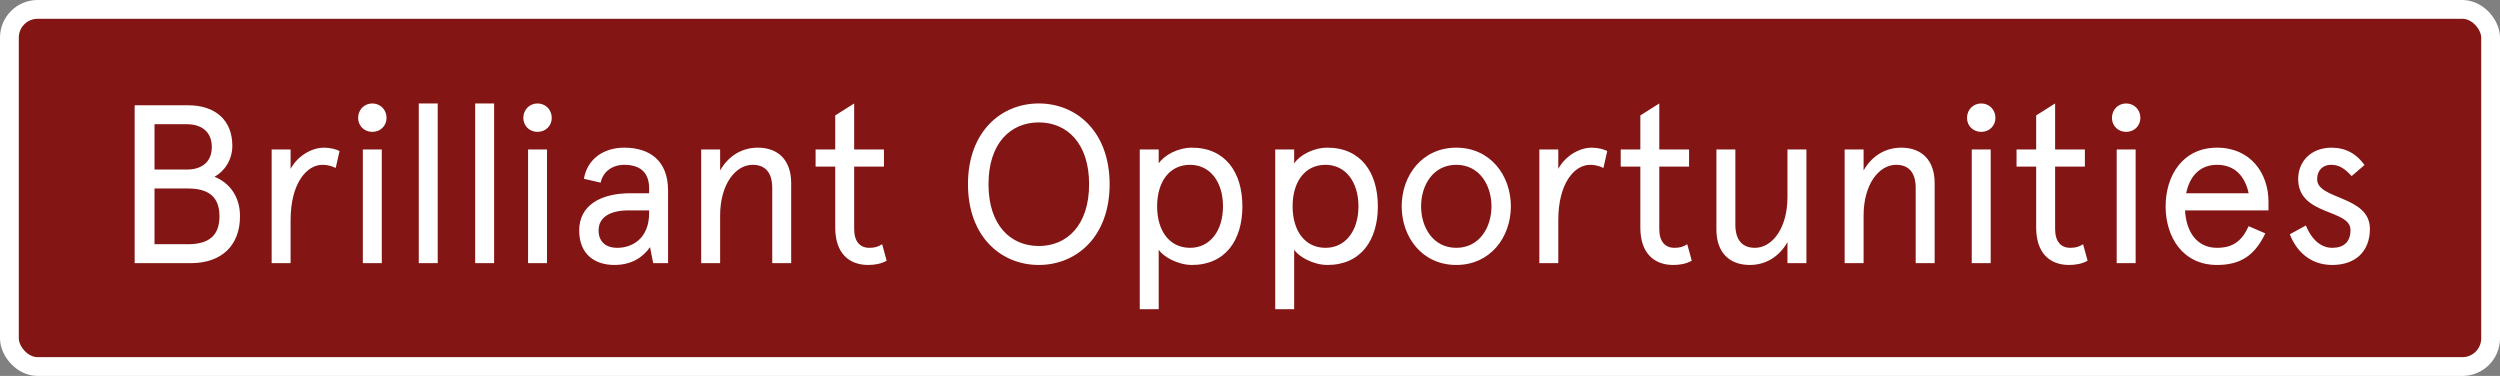
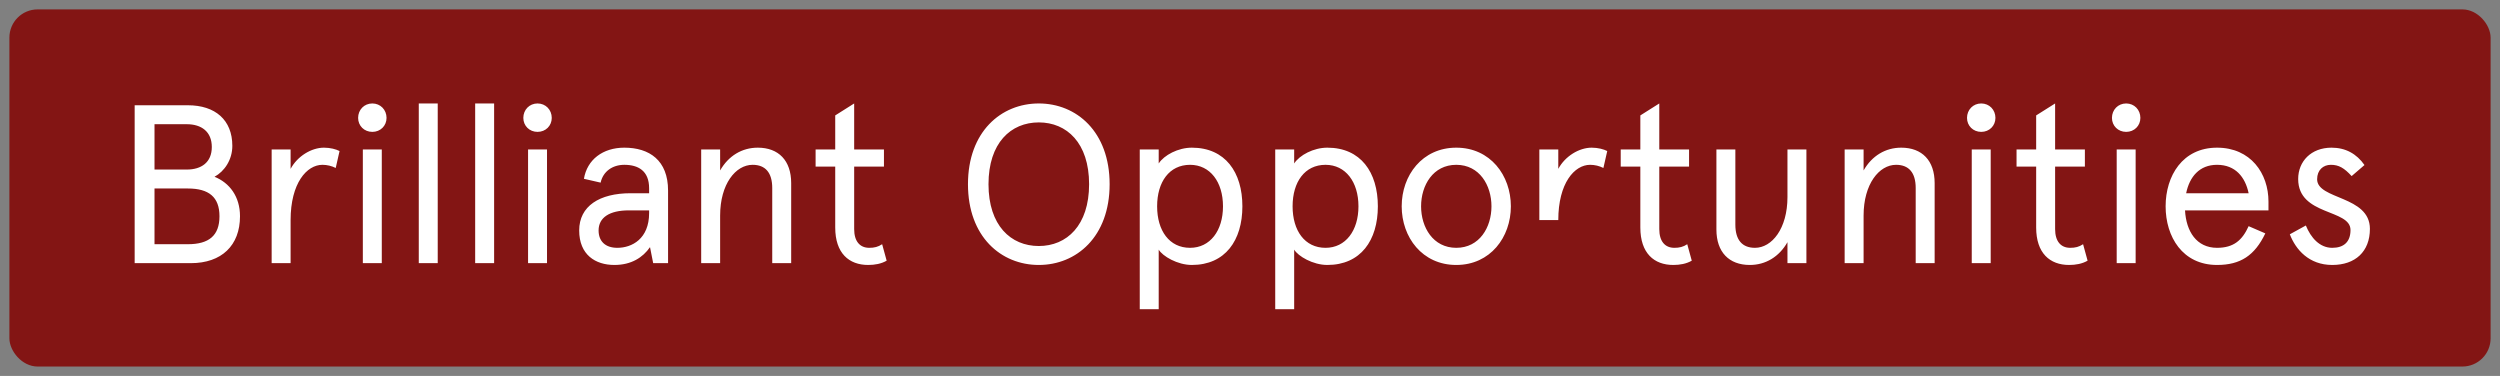
<svg xmlns="http://www.w3.org/2000/svg" width="133" height="20" viewBox="0 0 133 20" fill="none">
  <rect x="0" y="0" width="133" height="20" fill="#808080" stroke="none" />
  <rect x="0.5" y="0.5" width="132" height="19" rx="1.5" fill="#831514" />
-   <rect x="0.5" y="0.5" width="132" height="19" rx="1.5" stroke="white" />
-   <path d="M7.164 5.6H9.996C11.448 5.6 12.36 6.38 12.36 7.76C12.36 8.504 11.94 9.116 11.412 9.404C12.216 9.728 12.768 10.46 12.768 11.504C12.768 13.064 11.784 14 10.152 14H7.164V5.6ZM8.22 10.028V12.992H9.996C11.112 12.992 11.676 12.536 11.676 11.504C11.676 10.484 11.112 10.028 9.996 10.028H8.22ZM9.936 6.608H8.22V9.02H9.936C10.716 9.02 11.268 8.636 11.268 7.82C11.268 7.004 10.716 6.608 9.936 6.608ZM18.064 8.036L17.86 8.936C17.644 8.828 17.404 8.768 17.152 8.768C16.324 8.768 15.46 9.74 15.46 11.708V14H14.452V7.952H15.46V8.984C15.82 8.312 16.564 7.856 17.236 7.856C17.572 7.856 17.884 7.94 18.064 8.036ZM19.303 7.952H20.311V14H19.303V7.952ZM19.052 6.272C19.052 5.84 19.375 5.504 19.808 5.504C20.239 5.504 20.564 5.84 20.564 6.272C20.564 6.692 20.239 7.016 19.808 7.016C19.375 7.016 19.052 6.692 19.052 6.272ZM22.279 5.504H23.287V14H22.279V5.504ZM25.279 5.504H26.287V14H25.279V5.504ZM28.093 7.952H29.101V14H28.093V7.952ZM27.841 6.272C27.841 5.84 28.165 5.504 28.597 5.504C29.029 5.504 29.353 5.84 29.353 6.272C29.353 6.692 29.029 7.016 28.597 7.016C28.165 7.016 27.841 6.692 27.841 6.272ZM31.845 12.26C31.845 12.836 32.205 13.184 32.841 13.184C33.621 13.184 34.533 12.704 34.533 11.336V11.192H33.453C32.421 11.192 31.845 11.576 31.845 12.26ZM35.541 10.136V14H34.749L34.581 13.148C34.197 13.7 33.585 14.096 32.685 14.096C31.677 14.096 30.813 13.556 30.813 12.26C30.813 10.964 31.893 10.28 33.549 10.28H34.533V10.016C34.533 9.08 33.945 8.768 33.213 8.768C32.589 8.768 32.085 9.116 31.953 9.716L31.065 9.512C31.233 8.492 32.073 7.856 33.213 7.856C34.545 7.856 35.541 8.528 35.541 10.136ZM42.091 9.74V14H41.083V10.004C41.083 9.176 40.711 8.768 40.039 8.768C39.139 8.768 38.311 9.788 38.311 11.468V14H37.303V7.952H38.311V9.068C38.755 8.288 39.475 7.856 40.315 7.856C41.419 7.856 42.091 8.54 42.091 9.74ZM43.39 8.864V7.952H44.434V6.14L45.442 5.504V7.952H47.026V8.864H45.442V12.188C45.442 12.836 45.742 13.184 46.246 13.184C46.51 13.184 46.714 13.136 46.93 12.992L47.17 13.868C46.882 14.036 46.534 14.096 46.186 14.096C45.166 14.096 44.434 13.472 44.434 12.104V8.864H43.39ZM55.264 5.504C57.268 5.504 59.032 7.004 59.032 9.8C59.032 12.596 57.268 14.096 55.264 14.096C53.26 14.096 51.496 12.596 51.496 9.8C51.496 7.004 53.26 5.504 55.264 5.504ZM55.264 6.512C53.776 6.512 52.588 7.604 52.588 9.8C52.588 11.996 53.776 13.088 55.264 13.088C56.752 13.088 57.94 11.996 57.94 9.8C57.94 7.604 56.752 6.512 55.264 6.512ZM66.095 10.976C66.095 12.788 65.183 14.096 63.407 14.096C62.639 14.096 61.847 13.628 61.643 13.28V16.448H60.635V7.952H61.643V8.696C61.931 8.252 62.675 7.856 63.407 7.856C65.183 7.856 66.095 9.164 66.095 10.976ZM65.063 10.976C65.063 9.68 64.379 8.768 63.311 8.768C62.207 8.768 61.559 9.68 61.559 10.976C61.559 12.272 62.207 13.184 63.311 13.184C64.379 13.184 65.063 12.272 65.063 10.976ZM73.302 10.976C73.302 12.788 72.39 14.096 70.614 14.096C69.846 14.096 69.054 13.628 68.85 13.28V16.448H67.842V7.952H68.85V8.696C69.138 8.252 69.882 7.856 70.614 7.856C72.39 7.856 73.302 9.164 73.302 10.976ZM72.27 10.976C72.27 9.68 71.586 8.768 70.518 8.768C69.414 8.768 68.766 9.68 68.766 10.976C68.766 12.272 69.414 13.184 70.518 13.184C71.586 13.184 72.27 12.272 72.27 10.976ZM74.57 10.976C74.57 9.332 75.662 7.856 77.474 7.856C79.286 7.856 80.378 9.332 80.378 10.976C80.378 12.62 79.286 14.096 77.474 14.096C75.662 14.096 74.57 12.62 74.57 10.976ZM75.602 10.976C75.602 12.092 76.238 13.184 77.474 13.184C78.71 13.184 79.346 12.092 79.346 10.976C79.346 9.86 78.71 8.768 77.474 8.768C76.238 8.768 75.602 9.86 75.602 10.976ZM85.505 8.036L85.301 8.936C85.085 8.828 84.845 8.768 84.593 8.768C83.765 8.768 82.901 9.74 82.901 11.708V14H81.893V7.952H82.901V8.984C83.261 8.312 84.005 7.856 84.677 7.856C85.013 7.856 85.325 7.94 85.505 8.036ZM86.222 8.864V7.952H87.266V6.14L88.274 5.504V7.952H89.858V8.864H88.274V12.188C88.274 12.836 88.574 13.184 89.078 13.184C89.342 13.184 89.546 13.136 89.762 12.992L90.002 13.868C89.714 14.036 89.366 14.096 89.018 14.096C87.998 14.096 87.266 13.472 87.266 12.104V8.864H86.222ZM91.313 12.212V7.952H92.321V11.948C92.321 12.776 92.693 13.184 93.365 13.184C94.265 13.184 95.093 12.164 95.093 10.484V7.952H96.101V14H95.093V12.884C94.649 13.664 93.929 14.096 93.089 14.096C91.985 14.096 91.313 13.412 91.313 12.212ZM102.923 9.74V14H101.915V10.004C101.915 9.176 101.543 8.768 100.871 8.768C99.971 8.768 99.143 9.788 99.143 11.468V14H98.135V7.952H99.143V9.068C99.587 8.288 100.307 7.856 101.147 7.856C102.251 7.856 102.923 8.54 102.923 9.74ZM104.897 7.952H105.905V14H104.897V7.952ZM104.645 6.272C104.645 5.84 104.969 5.504 105.401 5.504C105.833 5.504 106.157 5.84 106.157 6.272C106.157 6.692 105.833 7.016 105.401 7.016C104.969 7.016 104.645 6.692 104.645 6.272ZM107.28 8.864V7.952H108.324V6.14L109.332 5.504V7.952H110.916V8.864H109.332V12.188C109.332 12.836 109.632 13.184 110.136 13.184C110.4 13.184 110.604 13.136 110.82 12.992L111.06 13.868C110.772 14.036 110.424 14.096 110.076 14.096C109.056 14.096 108.324 13.472 108.324 12.104V8.864H107.28ZM112.608 7.952H113.616V14H112.608V7.952ZM112.356 6.272C112.356 5.84 112.68 5.504 113.112 5.504C113.544 5.504 113.868 5.84 113.868 6.272C113.868 6.692 113.544 7.016 113.112 7.016C112.68 7.016 112.356 6.692 112.356 6.272ZM120.683 10.724V11.192H116.243C116.303 12.308 116.855 13.184 117.947 13.184C118.835 13.184 119.291 12.776 119.627 12.032L120.515 12.416C119.951 13.592 119.195 14.096 117.947 14.096C116.111 14.096 115.211 12.596 115.211 10.976C115.211 9.356 116.111 7.856 117.947 7.856C119.735 7.856 120.683 9.224 120.683 10.724ZM117.947 8.768C117.011 8.768 116.483 9.404 116.303 10.28H119.627C119.447 9.416 118.919 8.768 117.947 8.768ZM124.039 7.856C124.783 7.856 125.371 8.18 125.791 8.78L125.107 9.368C124.711 8.936 124.423 8.768 124.003 8.768C123.595 8.768 123.271 9.044 123.271 9.536C123.271 10.628 126.079 10.4 126.079 12.176C126.079 13.388 125.299 14.096 124.075 14.096C122.839 14.096 122.131 13.28 121.819 12.464L122.671 11.996C122.935 12.644 123.403 13.184 124.075 13.184C124.687 13.184 125.047 12.872 125.047 12.236C125.047 11.108 122.263 11.492 122.263 9.524C122.263 8.588 122.947 7.856 124.039 7.856Z" fill="white" />
+   <path d="M7.164 5.6H9.996C11.448 5.6 12.36 6.38 12.36 7.76C12.36 8.504 11.94 9.116 11.412 9.404C12.216 9.728 12.768 10.46 12.768 11.504C12.768 13.064 11.784 14 10.152 14H7.164V5.6ZM8.22 10.028V12.992H9.996C11.112 12.992 11.676 12.536 11.676 11.504C11.676 10.484 11.112 10.028 9.996 10.028H8.22ZM9.936 6.608H8.22V9.02H9.936C10.716 9.02 11.268 8.636 11.268 7.82C11.268 7.004 10.716 6.608 9.936 6.608ZM18.064 8.036L17.86 8.936C17.644 8.828 17.404 8.768 17.152 8.768C16.324 8.768 15.46 9.74 15.46 11.708V14H14.452V7.952H15.46V8.984C15.82 8.312 16.564 7.856 17.236 7.856C17.572 7.856 17.884 7.94 18.064 8.036ZM19.303 7.952H20.311V14H19.303V7.952ZM19.052 6.272C19.052 5.84 19.375 5.504 19.808 5.504C20.239 5.504 20.564 5.84 20.564 6.272C20.564 6.692 20.239 7.016 19.808 7.016C19.375 7.016 19.052 6.692 19.052 6.272ZM22.279 5.504H23.287V14H22.279V5.504ZM25.279 5.504H26.287V14H25.279V5.504ZM28.093 7.952H29.101V14H28.093V7.952ZM27.841 6.272C27.841 5.84 28.165 5.504 28.597 5.504C29.029 5.504 29.353 5.84 29.353 6.272C29.353 6.692 29.029 7.016 28.597 7.016C28.165 7.016 27.841 6.692 27.841 6.272ZM31.845 12.26C31.845 12.836 32.205 13.184 32.841 13.184C33.621 13.184 34.533 12.704 34.533 11.336V11.192H33.453C32.421 11.192 31.845 11.576 31.845 12.26ZM35.541 10.136V14H34.749L34.581 13.148C34.197 13.7 33.585 14.096 32.685 14.096C31.677 14.096 30.813 13.556 30.813 12.26C30.813 10.964 31.893 10.28 33.549 10.28H34.533V10.016C34.533 9.08 33.945 8.768 33.213 8.768C32.589 8.768 32.085 9.116 31.953 9.716L31.065 9.512C31.233 8.492 32.073 7.856 33.213 7.856C34.545 7.856 35.541 8.528 35.541 10.136ZM42.091 9.74V14H41.083V10.004C41.083 9.176 40.711 8.768 40.039 8.768C39.139 8.768 38.311 9.788 38.311 11.468V14H37.303V7.952H38.311V9.068C38.755 8.288 39.475 7.856 40.315 7.856C41.419 7.856 42.091 8.54 42.091 9.74ZM43.39 8.864V7.952H44.434V6.14L45.442 5.504V7.952H47.026V8.864H45.442V12.188C45.442 12.836 45.742 13.184 46.246 13.184C46.51 13.184 46.714 13.136 46.93 12.992L47.17 13.868C46.882 14.036 46.534 14.096 46.186 14.096C45.166 14.096 44.434 13.472 44.434 12.104V8.864H43.39ZM55.264 5.504C57.268 5.504 59.032 7.004 59.032 9.8C59.032 12.596 57.268 14.096 55.264 14.096C53.26 14.096 51.496 12.596 51.496 9.8C51.496 7.004 53.26 5.504 55.264 5.504ZM55.264 6.512C53.776 6.512 52.588 7.604 52.588 9.8C52.588 11.996 53.776 13.088 55.264 13.088C56.752 13.088 57.94 11.996 57.94 9.8C57.94 7.604 56.752 6.512 55.264 6.512ZM66.095 10.976C66.095 12.788 65.183 14.096 63.407 14.096C62.639 14.096 61.847 13.628 61.643 13.28V16.448H60.635V7.952H61.643V8.696C61.931 8.252 62.675 7.856 63.407 7.856C65.183 7.856 66.095 9.164 66.095 10.976ZM65.063 10.976C65.063 9.68 64.379 8.768 63.311 8.768C62.207 8.768 61.559 9.68 61.559 10.976C61.559 12.272 62.207 13.184 63.311 13.184C64.379 13.184 65.063 12.272 65.063 10.976ZM73.302 10.976C73.302 12.788 72.39 14.096 70.614 14.096C69.846 14.096 69.054 13.628 68.85 13.28V16.448H67.842V7.952H68.85V8.696C69.138 8.252 69.882 7.856 70.614 7.856C72.39 7.856 73.302 9.164 73.302 10.976ZM72.27 10.976C72.27 9.68 71.586 8.768 70.518 8.768C69.414 8.768 68.766 9.68 68.766 10.976C68.766 12.272 69.414 13.184 70.518 13.184C71.586 13.184 72.27 12.272 72.27 10.976ZM74.57 10.976C74.57 9.332 75.662 7.856 77.474 7.856C79.286 7.856 80.378 9.332 80.378 10.976C80.378 12.62 79.286 14.096 77.474 14.096C75.662 14.096 74.57 12.62 74.57 10.976ZM75.602 10.976C75.602 12.092 76.238 13.184 77.474 13.184C78.71 13.184 79.346 12.092 79.346 10.976C79.346 9.86 78.71 8.768 77.474 8.768C76.238 8.768 75.602 9.86 75.602 10.976ZM85.505 8.036L85.301 8.936C85.085 8.828 84.845 8.768 84.593 8.768C83.765 8.768 82.901 9.74 82.901 11.708H81.893V7.952H82.901V8.984C83.261 8.312 84.005 7.856 84.677 7.856C85.013 7.856 85.325 7.94 85.505 8.036ZM86.222 8.864V7.952H87.266V6.14L88.274 5.504V7.952H89.858V8.864H88.274V12.188C88.274 12.836 88.574 13.184 89.078 13.184C89.342 13.184 89.546 13.136 89.762 12.992L90.002 13.868C89.714 14.036 89.366 14.096 89.018 14.096C87.998 14.096 87.266 13.472 87.266 12.104V8.864H86.222ZM91.313 12.212V7.952H92.321V11.948C92.321 12.776 92.693 13.184 93.365 13.184C94.265 13.184 95.093 12.164 95.093 10.484V7.952H96.101V14H95.093V12.884C94.649 13.664 93.929 14.096 93.089 14.096C91.985 14.096 91.313 13.412 91.313 12.212ZM102.923 9.74V14H101.915V10.004C101.915 9.176 101.543 8.768 100.871 8.768C99.971 8.768 99.143 9.788 99.143 11.468V14H98.135V7.952H99.143V9.068C99.587 8.288 100.307 7.856 101.147 7.856C102.251 7.856 102.923 8.54 102.923 9.74ZM104.897 7.952H105.905V14H104.897V7.952ZM104.645 6.272C104.645 5.84 104.969 5.504 105.401 5.504C105.833 5.504 106.157 5.84 106.157 6.272C106.157 6.692 105.833 7.016 105.401 7.016C104.969 7.016 104.645 6.692 104.645 6.272ZM107.28 8.864V7.952H108.324V6.14L109.332 5.504V7.952H110.916V8.864H109.332V12.188C109.332 12.836 109.632 13.184 110.136 13.184C110.4 13.184 110.604 13.136 110.82 12.992L111.06 13.868C110.772 14.036 110.424 14.096 110.076 14.096C109.056 14.096 108.324 13.472 108.324 12.104V8.864H107.28ZM112.608 7.952H113.616V14H112.608V7.952ZM112.356 6.272C112.356 5.84 112.68 5.504 113.112 5.504C113.544 5.504 113.868 5.84 113.868 6.272C113.868 6.692 113.544 7.016 113.112 7.016C112.68 7.016 112.356 6.692 112.356 6.272ZM120.683 10.724V11.192H116.243C116.303 12.308 116.855 13.184 117.947 13.184C118.835 13.184 119.291 12.776 119.627 12.032L120.515 12.416C119.951 13.592 119.195 14.096 117.947 14.096C116.111 14.096 115.211 12.596 115.211 10.976C115.211 9.356 116.111 7.856 117.947 7.856C119.735 7.856 120.683 9.224 120.683 10.724ZM117.947 8.768C117.011 8.768 116.483 9.404 116.303 10.28H119.627C119.447 9.416 118.919 8.768 117.947 8.768ZM124.039 7.856C124.783 7.856 125.371 8.18 125.791 8.78L125.107 9.368C124.711 8.936 124.423 8.768 124.003 8.768C123.595 8.768 123.271 9.044 123.271 9.536C123.271 10.628 126.079 10.4 126.079 12.176C126.079 13.388 125.299 14.096 124.075 14.096C122.839 14.096 122.131 13.28 121.819 12.464L122.671 11.996C122.935 12.644 123.403 13.184 124.075 13.184C124.687 13.184 125.047 12.872 125.047 12.236C125.047 11.108 122.263 11.492 122.263 9.524C122.263 8.588 122.947 7.856 124.039 7.856Z" fill="white" />
</svg>